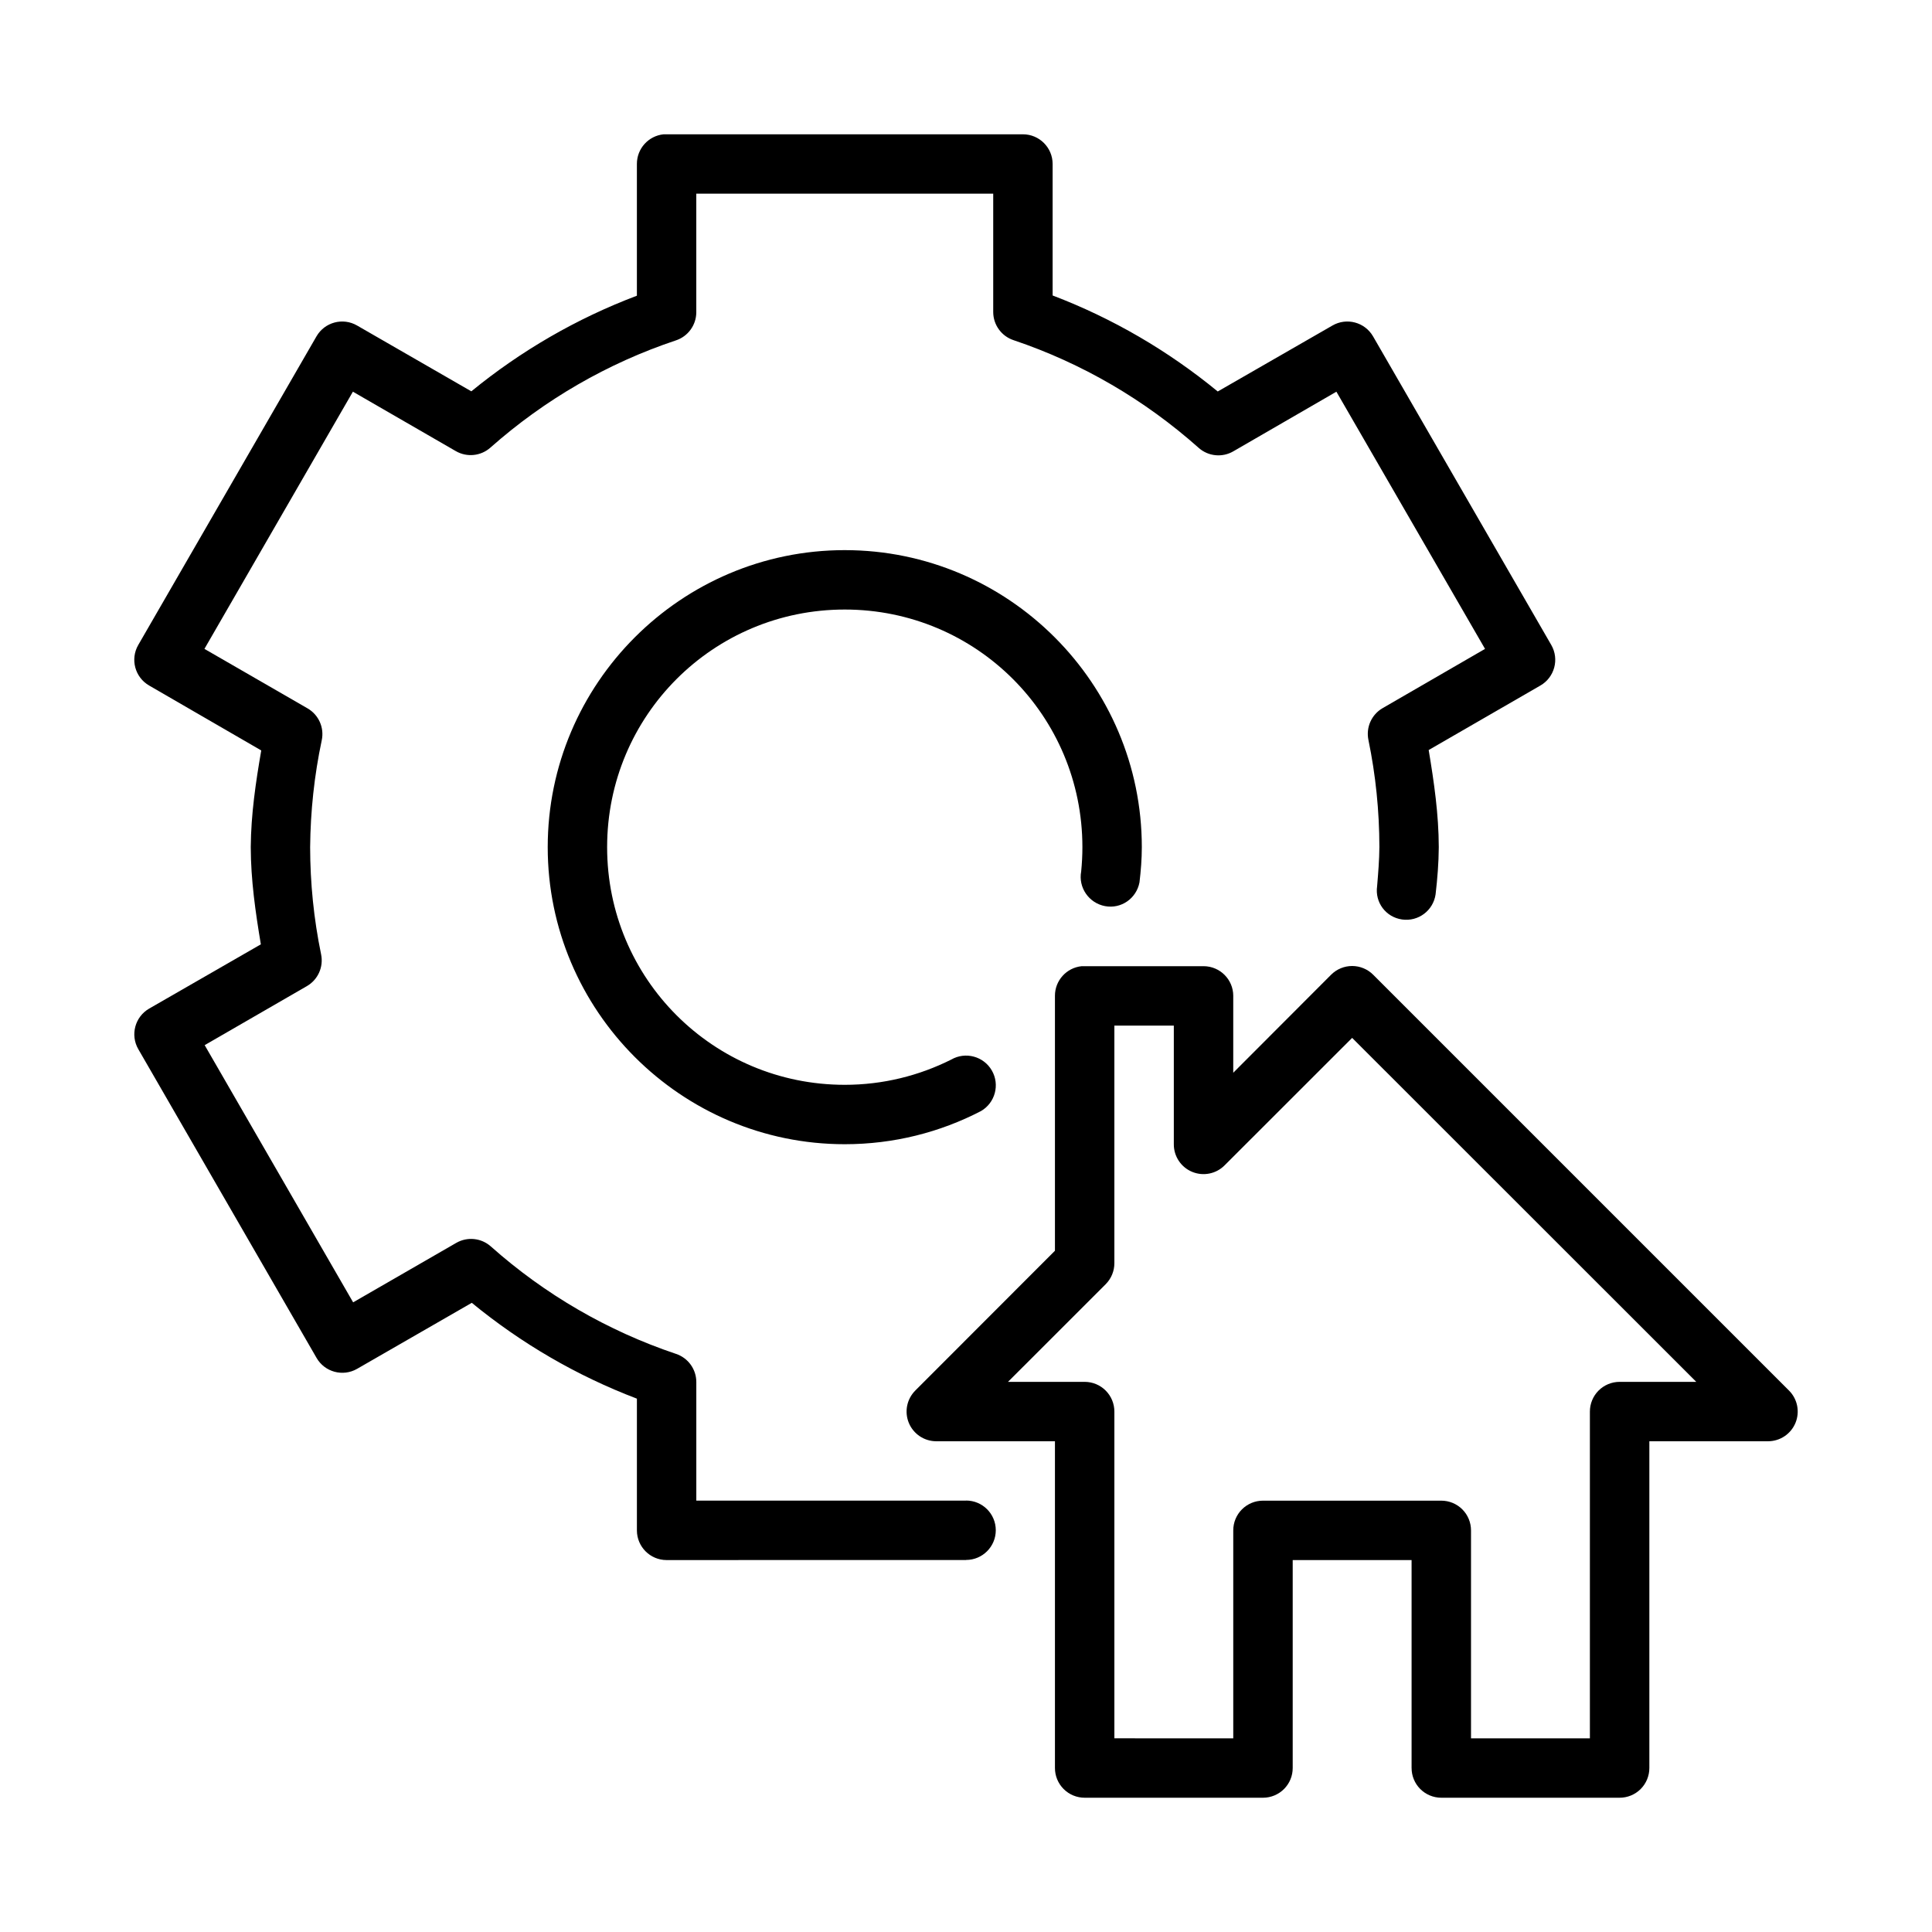
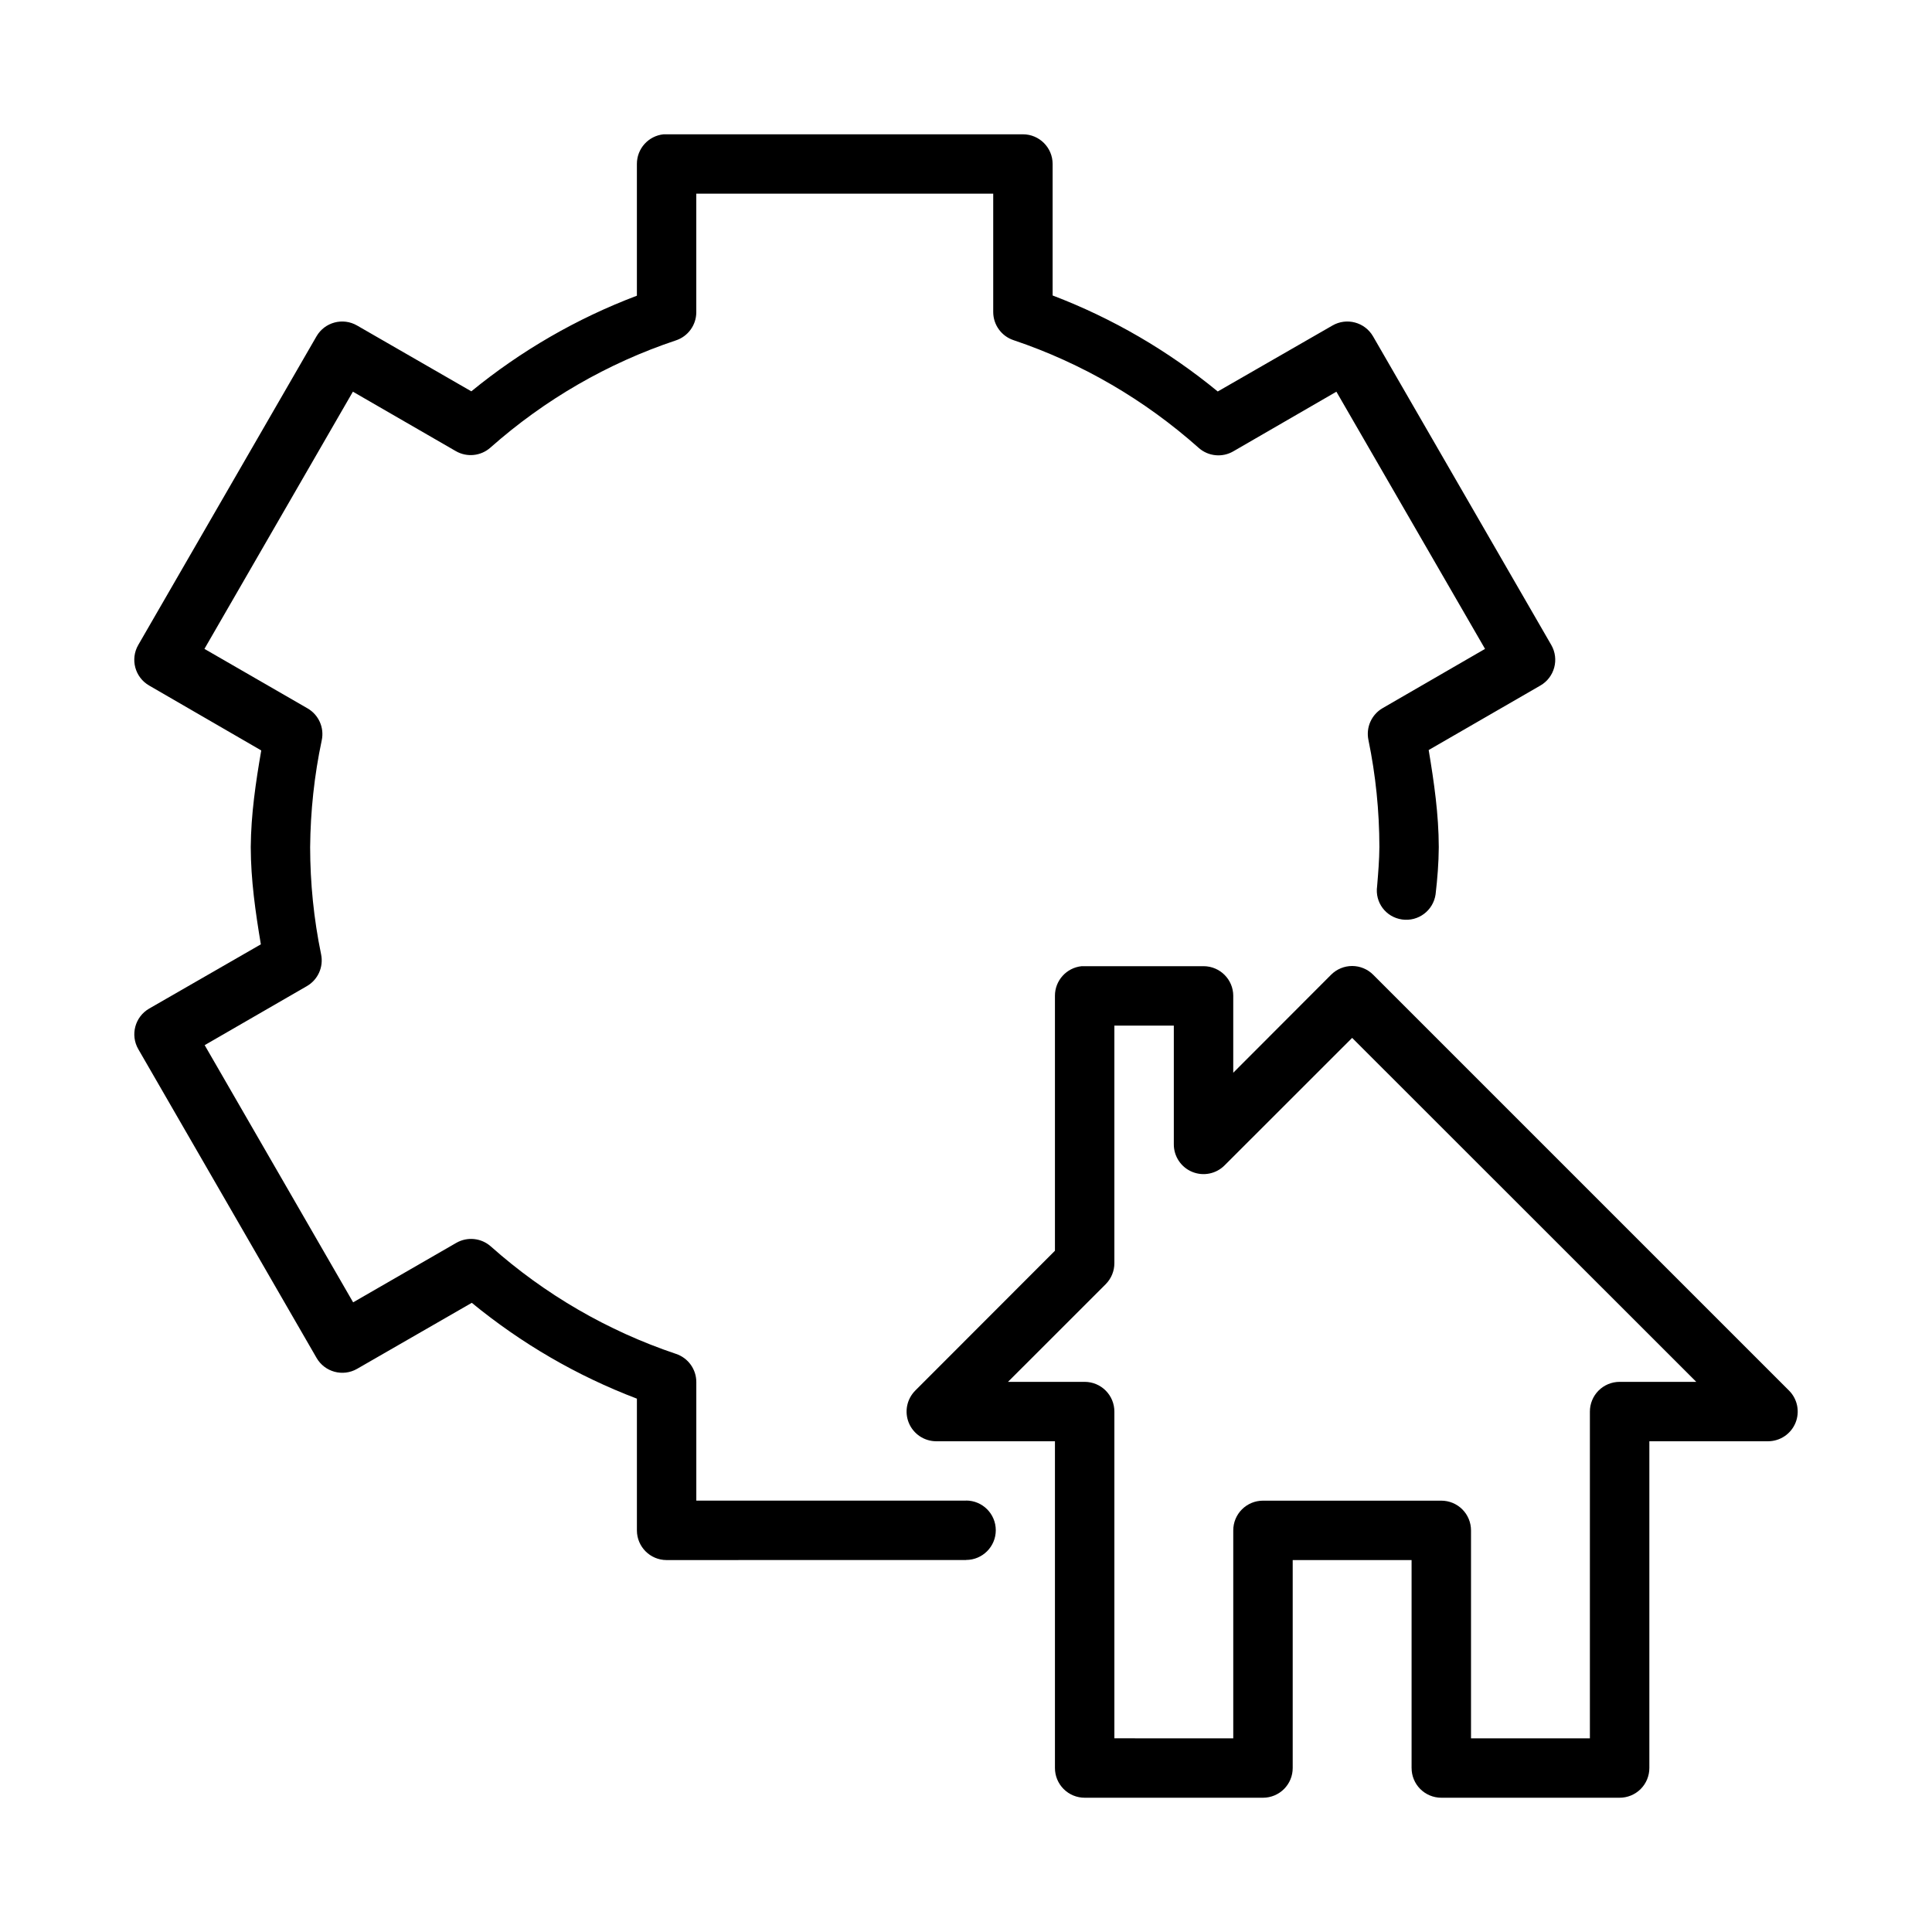
<svg xmlns="http://www.w3.org/2000/svg" fill="#000000" width="800px" height="800px" version="1.1" viewBox="144 144 512 512">
  <g>
    <path d="m430.66 400.05c-4.027 0.406-7.094 3.797-7.09 7.844v67.566l-37.027 37.066v0.004c-2.234 2.246-2.902 5.613-1.699 8.543 1.207 2.93 4.051 4.852 7.223 4.875h31.504v86.566c-0.008 2.098 0.82 4.113 2.305 5.598s3.5 2.312 5.602 2.305h47.258c2.086-0.008 4.086-0.844 5.559-2.324 1.473-1.484 2.297-3.488 2.285-5.578v-55.078h31.504v55.078h0.004c-0.008 2.09 0.812 4.094 2.285 5.578 1.473 1.48 3.473 2.316 5.559 2.324h47.258c2.102 0.008 4.117-0.82 5.602-2.305s2.312-3.5 2.305-5.598v-86.566h31.504c3.172-0.023 6.016-1.945 7.223-4.875 1.203-2.93 0.535-6.297-1.699-8.543l-110.21-110.21c-1.48-1.484-3.488-2.32-5.582-2.32s-4.102 0.836-5.582 2.32l-25.926 25.969v-20.391l0.004-0.004c-0.016-4.324-3.519-7.828-7.848-7.844h-31.504c-0.27-0.012-0.543-0.012-0.812 0zm8.66 15.746h15.754v31.43c-0.02 3.207 1.902 6.106 4.863 7.328 2.965 1.227 6.375 0.535 8.621-1.75l33.773-33.754 91.199 91.156h-20.344c-2.086 0.008-4.09 0.844-5.559 2.324-1.473 1.484-2.297 3.488-2.289 5.578v86.566h-31.504v-55.078c0.008-2.098-0.82-4.113-2.305-5.598s-3.5-2.312-5.602-2.305h-47.195c-2.102-0.008-4.117 0.82-5.602 2.305s-2.312 3.5-2.305 5.598v55.078l-31.504-0.004v-86.566 0.004c0.008-2.09-0.816-4.094-2.289-5.578-1.469-1.48-3.469-2.316-5.559-2.324h-20.344l25.926-25.91-0.004-0.004c1.465-1.484 2.281-3.488 2.269-5.574z" />
    <path d="m319.87 179.59c-4.027 0.406-7.09 3.793-7.086 7.84v34.934c-15.926 6.019-30.695 14.566-43.879 25.34l-30.273-17.438c-3.754-2.176-8.562-0.902-10.746 2.844l-47.246 81.812c-2.176 3.773-0.875 8.598 2.906 10.762l29.688 17.191c-1.465 8.469-2.715 16.969-2.781 25.57v0.059c0.016 8.648 1.246 17.23 2.676 25.754l-29.582 17.02c-3.769 2.164-5.07 6.977-2.906 10.746l47.246 81.828c2.164 3.769 6.977 5.07 10.746 2.906l30.395-17.496c13.152 10.793 27.855 19.344 43.758 25.398v34.918c0.008 4.328 3.512 7.84 7.84 7.856l79.395-0.016v-0.016h0.016c4.34-0.008 7.856-3.531 7.856-7.871 0-4.348-3.523-7.871-7.871-7.871v0.016h-71.492v-31.383c0.016-3.406-2.164-6.434-5.398-7.504-18.109-6.086-34.773-15.758-49.047-28.461-2.539-2.266-6.25-2.644-9.195-0.938l-27.305 15.746-39.344-68.16 27.074-15.637c2.949-1.695 4.473-5.094 3.781-8.426-1.934-9.359-2.891-18.855-2.906-28.414 0.09-9.516 1.098-19 3.074-28.305 0.719-3.344-0.805-6.766-3.766-8.473l-27.32-15.762 39.344-68.16 27.262 15.746c2.938 1.703 6.641 1.332 9.18-0.922 14.305-12.676 31.02-22.367 49.152-28.414 3.219-1.059 5.394-4.055 5.41-7.441v-31.441h78.688v31.383c0.016 3.383 2.188 6.379 5.398 7.441 18.113 6.09 34.777 15.828 49.047 28.535 2.539 2.254 6.242 2.629 9.18 0.922l27.32-15.805 39.391 68.16-27.137 15.699c-2.941 1.703-4.461 5.098-3.766 8.426 1.93 9.34 2.887 18.812 2.906 28.352-0.023 3.477-0.316 6.945-0.602 10.41-0.617 4.305 2.309 8.207 6.609 8.824 4.305 0.617 8.27-2.367 8.887-6.672 0.48-4.129 0.816-8.273 0.844-12.438v-0.059c-0.016-8.648-1.246-17.215-2.676-25.738l29.582-17.082c3.777-2.164 5.082-6.988 2.906-10.762l-47.246-81.812c-2.188-3.746-6.992-5.019-10.746-2.844l-30.395 17.48c-13.152-10.801-27.855-19.387-43.758-25.445v-34.871c-0.016-4.324-3.519-7.824-7.84-7.84h-94.492c-0.238-0.016-0.504-0.016-0.754 0z" />
-     <path d="m367.87 289.79c-43.371 0-78.719 35.348-78.719 78.719 0 43.371 35.348 78.719 78.719 78.719 12.996 0 25.266-3.164 36.086-8.777 3.766-2.172 5.062-6.996 2.891-10.762s-6.996-5.066-10.762-2.891c-8.488 4.25-18.047 6.688-28.215 6.688-34.863 0-62.977-28.109-62.977-62.977 0-34.867 28.109-62.977 62.977-62.977 34.863 0 62.977 28.109 62.977 62.977 0 2.168-0.117 4.316-0.324 6.426-0.805 4.273 2.047 8.391 6.32 9.195 4.273 0.805 8.328-2.031 9.133-6.305 0.363-3.062 0.617-6.156 0.617-9.316 0-43.371-35.348-78.719-78.719-78.719z" />
  </g>
</svg>